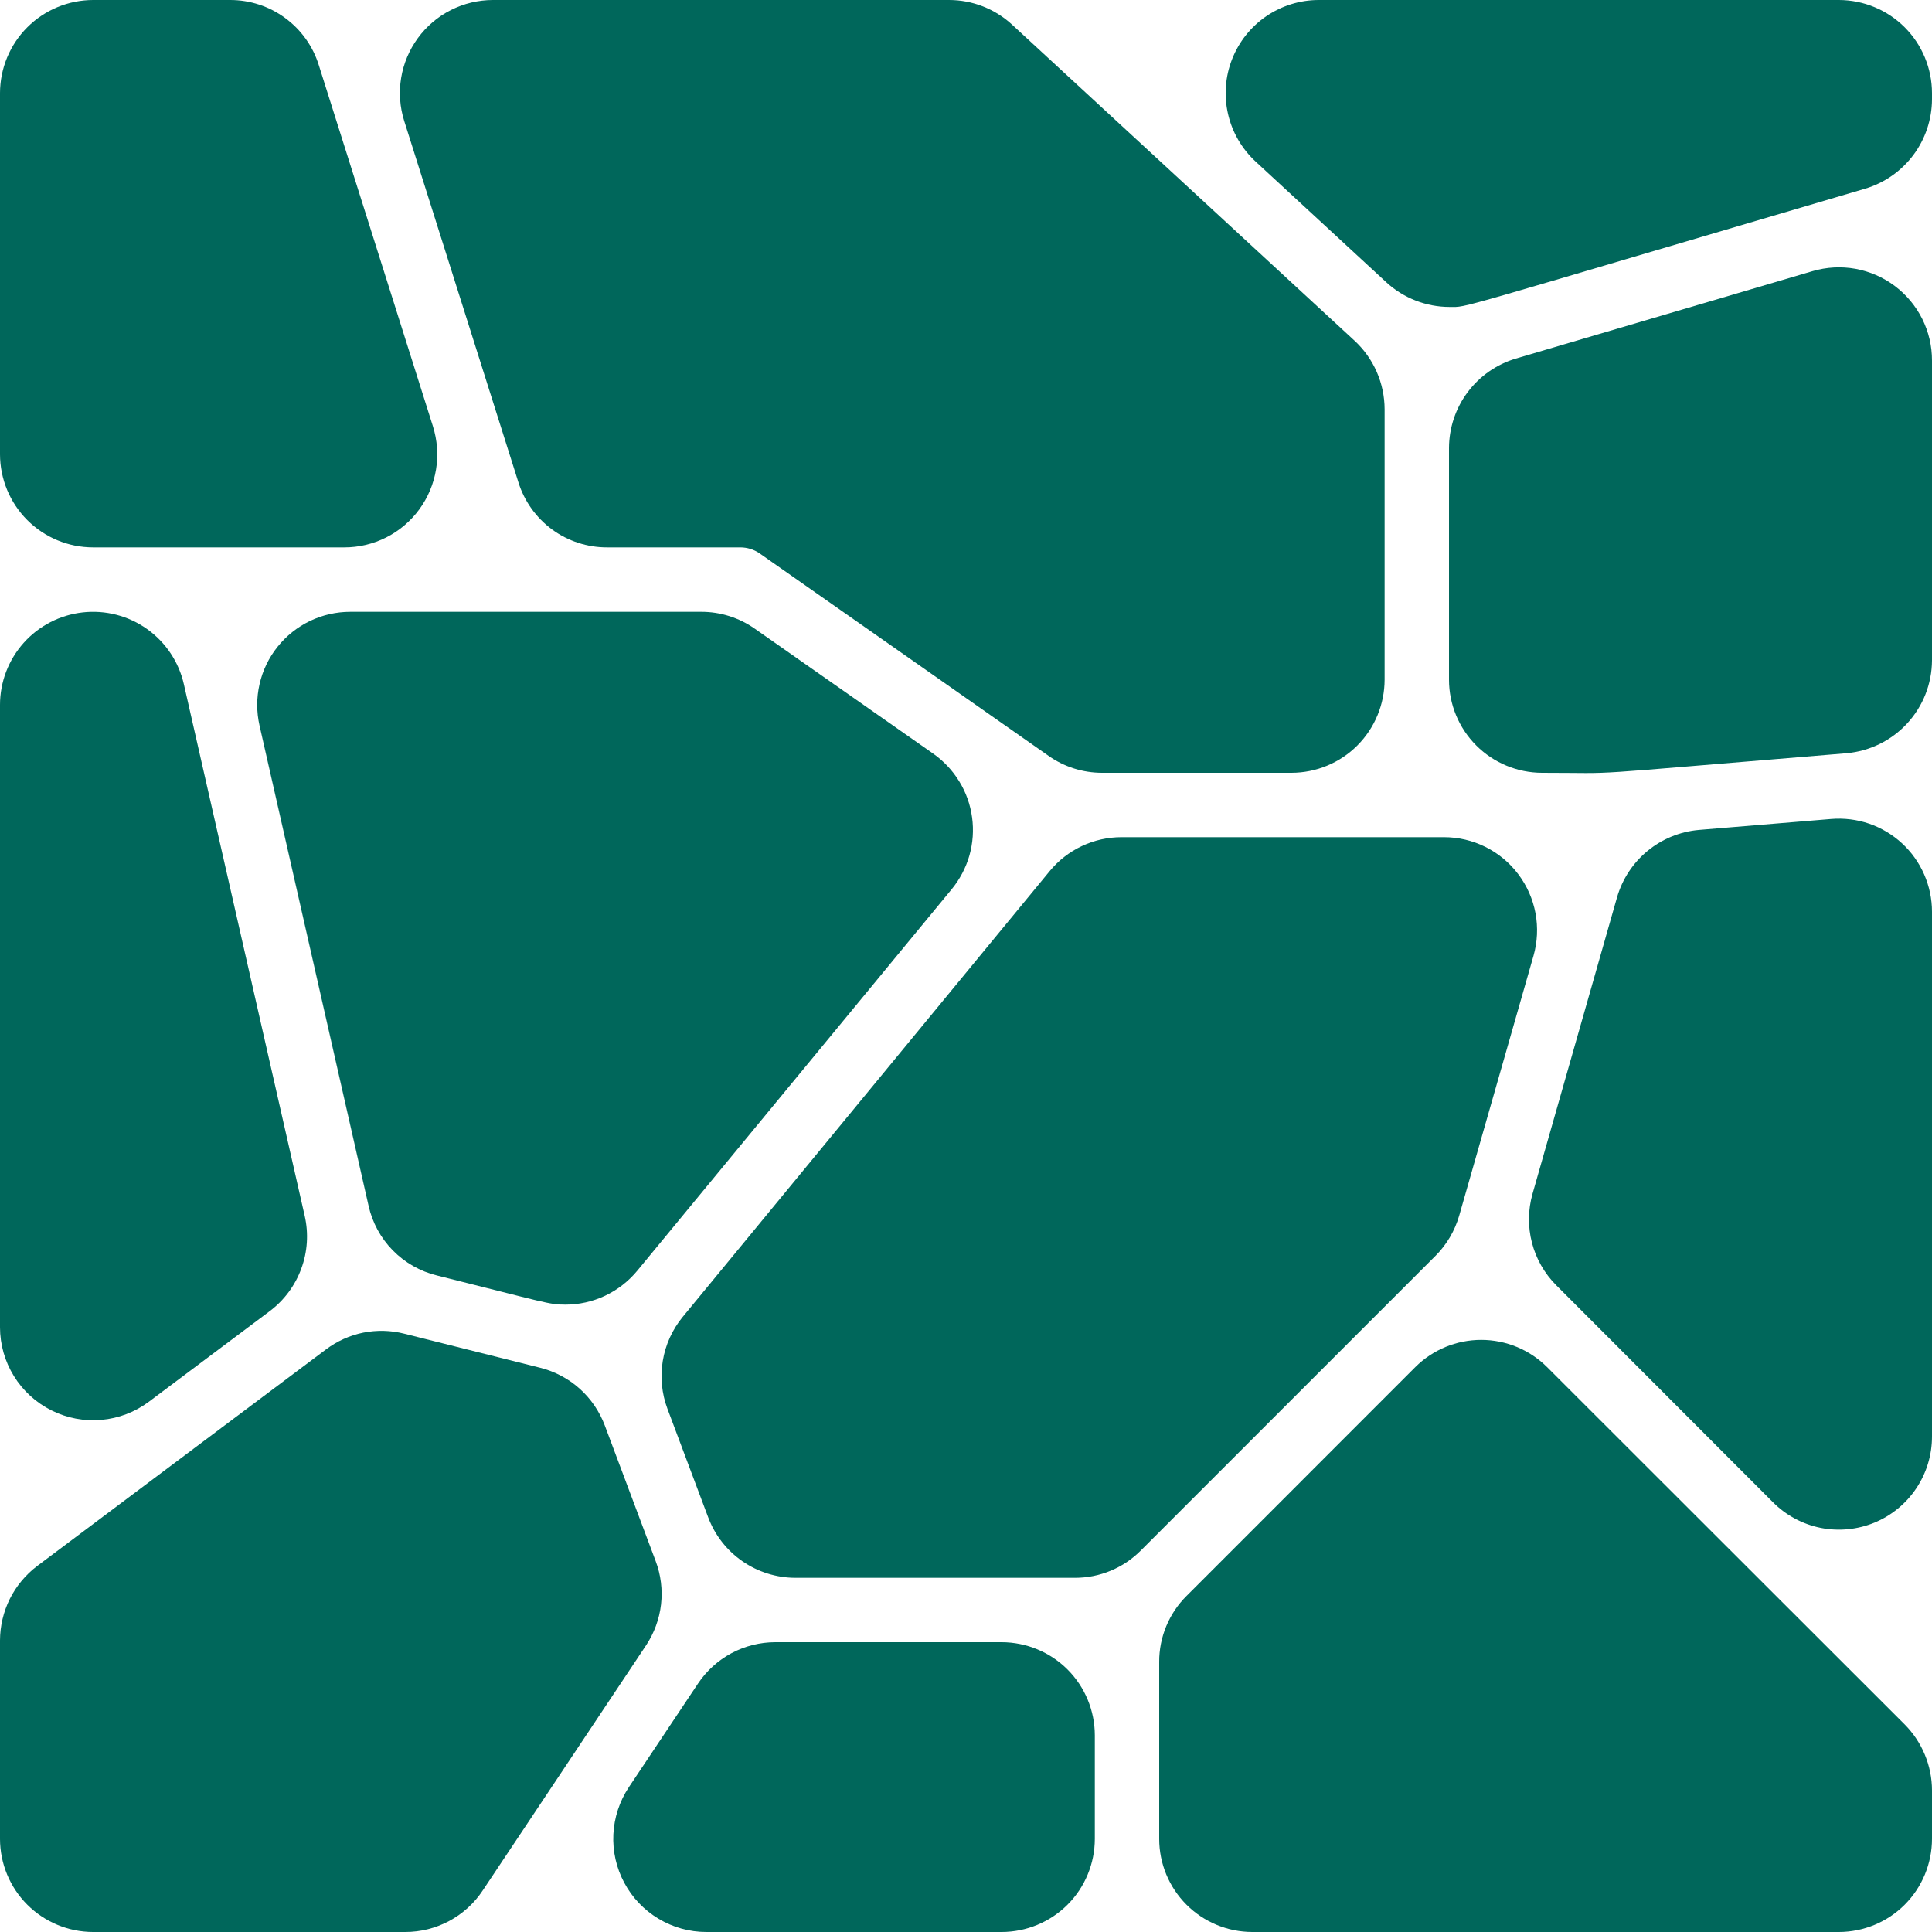
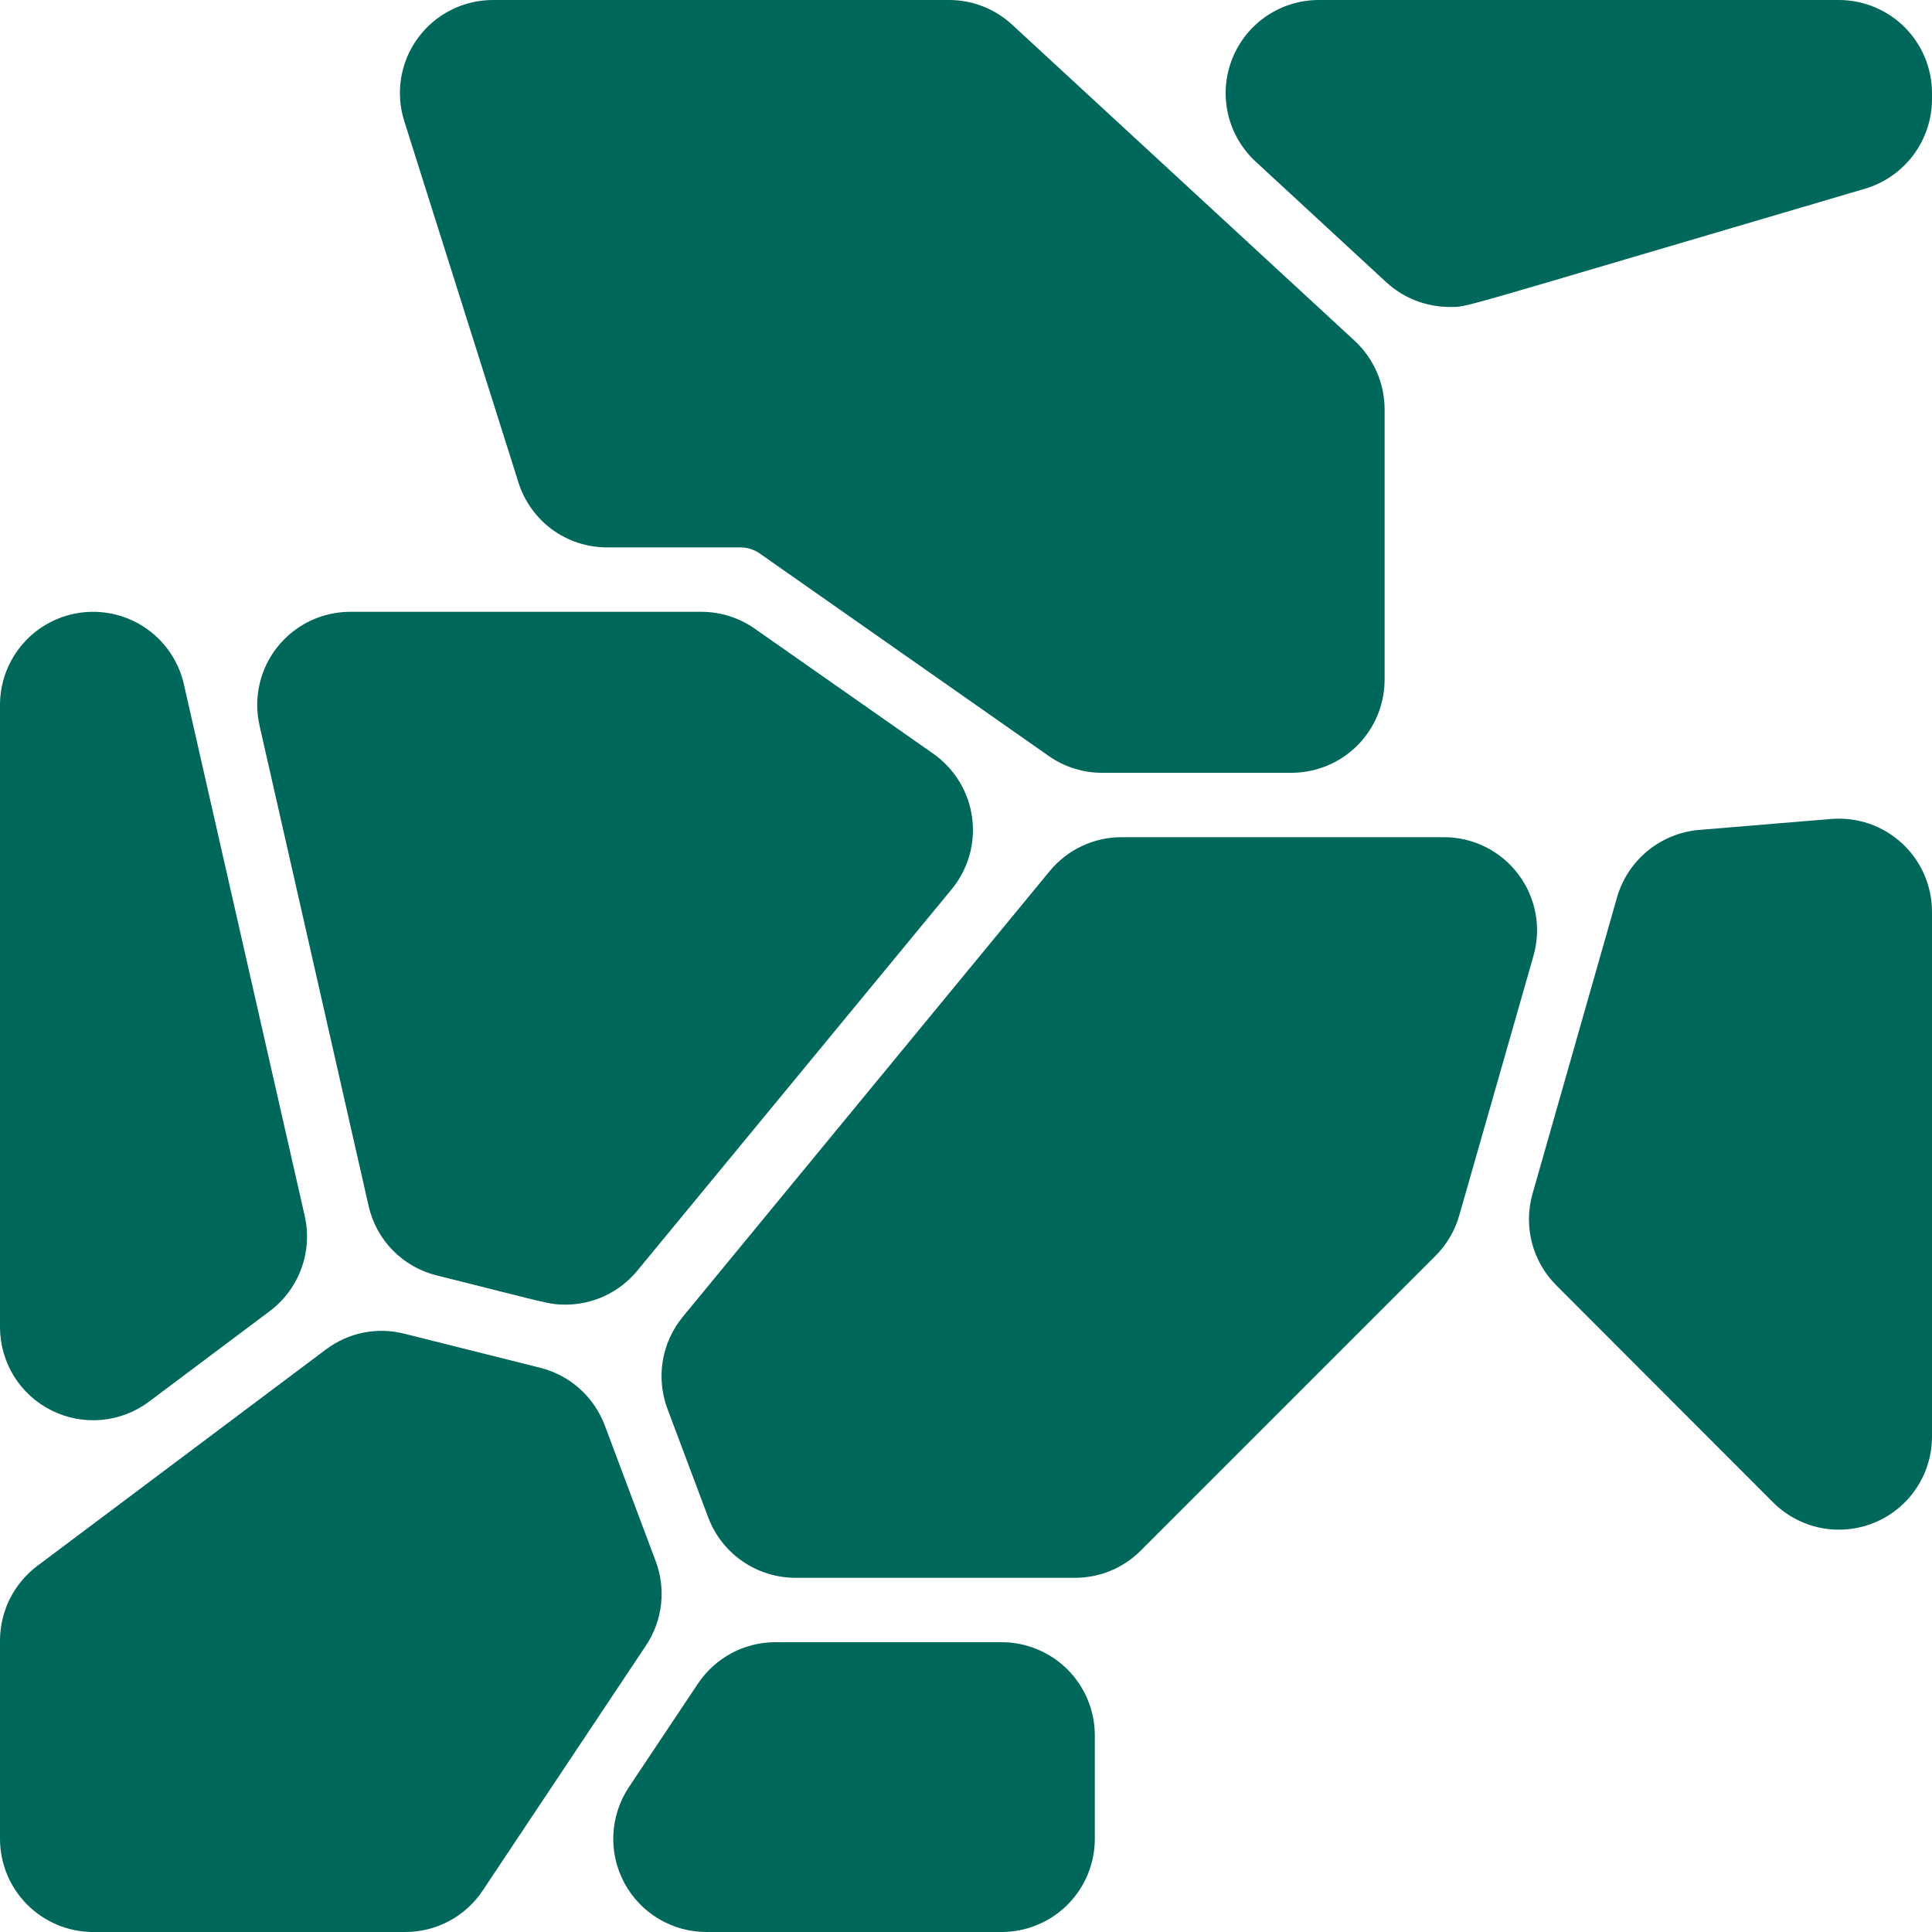
<svg xmlns="http://www.w3.org/2000/svg" width="40" height="40" viewBox="0 0 40 40" fill="none">
  <g clip-path="url(#clip0_90_327)">
    <path d="M26.739 16H22.818C22.422 16 22.036 15.879 21.712 15.651L15.718 11.451C15.604 11.375 15.47 11.334 15.333 11.333H12.57C12.16 11.334 11.761 11.204 11.43 10.962C11.1 10.719 10.855 10.377 10.733 9.986L8.37 2.508C8.278 2.219 8.256 1.913 8.305 1.614C8.354 1.315 8.473 1.032 8.652 0.788C8.831 0.543 9.065 0.344 9.335 0.208C9.606 0.071 9.904 -0 10.207 1.55281e-06H19.647C20.132 -0.001 20.599 0.182 20.955 0.511L28.046 7.055C28.241 7.236 28.397 7.455 28.504 7.699C28.611 7.943 28.666 8.206 28.667 8.472V14.072C28.666 14.583 28.463 15.073 28.102 15.435C27.741 15.796 27.25 15.999 26.739 16Z" fill="#00675B" />
    <path d="M30.014 6.355C29.528 6.355 29.06 6.173 28.703 5.845L25.994 3.343C25.71 3.079 25.511 2.737 25.425 2.359C25.338 1.981 25.367 1.586 25.509 1.225C25.65 0.865 25.896 0.555 26.216 0.336C26.536 0.118 26.915 0 27.302 0L38.073 0C38.584 0.001 39.074 0.204 39.435 0.565C39.796 0.926 39.999 1.416 40 1.927V2.057C39.998 2.472 39.863 2.877 39.614 3.21C39.364 3.543 39.015 3.787 38.617 3.906C29.889 6.473 30.409 6.355 30.014 6.355Z" fill="#00675B" />
-     <path d="M31.927 16C31.416 15.999 30.926 15.796 30.565 15.435C30.204 15.074 30 14.584 30 14.073V9.273C30.002 8.857 30.137 8.453 30.386 8.12C30.635 7.787 30.984 7.543 31.383 7.424L37.529 5.613C37.816 5.529 38.12 5.512 38.415 5.565C38.711 5.619 38.989 5.74 39.229 5.92C39.469 6.1 39.664 6.334 39.798 6.602C39.932 6.871 40.001 7.167 40 7.467V13.674C39.997 14.157 39.815 14.621 39.487 14.977C39.16 15.332 38.712 15.552 38.231 15.595C32.321 16.081 33.715 16 31.927 16Z" fill="#00675B" />
    <path d="M36.709 31.104L32.219 26.609C31.976 26.365 31.803 26.062 31.717 25.729C31.631 25.397 31.635 25.048 31.729 24.717L33.48 18.575C33.589 18.2 33.809 17.865 34.111 17.617C34.413 17.369 34.784 17.217 35.173 17.183L37.913 16.956C38.178 16.934 38.446 16.967 38.698 17.053C38.95 17.14 39.181 17.278 39.377 17.458C39.574 17.639 39.73 17.858 39.837 18.102C39.944 18.346 40 18.61 40 18.876V29.743C40 30.124 39.887 30.497 39.675 30.814C39.463 31.131 39.162 31.378 38.81 31.524C38.458 31.669 38.07 31.707 37.696 31.633C37.322 31.558 36.979 31.374 36.709 31.104Z" fill="#00675B" />
-     <path d="M7.126 11.333H1.926C1.415 11.332 0.926 11.129 0.565 10.768C0.204 10.406 0.001 9.917 0 9.406L0 1.927C0.001 1.416 0.204 0.926 0.565 0.565C0.926 0.204 1.416 0.001 1.927 5.38926e-06H4.763C5.173 -0.001 5.573 0.129 5.903 0.372C6.234 0.614 6.478 0.956 6.6 1.347L8.963 8.825C9.054 9.114 9.077 9.42 9.028 9.719C8.979 10.018 8.86 10.301 8.681 10.546C8.502 10.79 8.268 10.989 7.998 11.126C7.728 11.262 7.429 11.334 7.126 11.333Z" fill="#00675B" />
    <path d="M0 27.479V14.594C3.05515e-05 14.12 0.175 13.663 0.491 13.309C0.806 12.956 1.241 12.732 1.712 12.679C2.183 12.626 2.657 12.748 3.044 13.023C3.43 13.297 3.702 13.704 3.807 14.167L6.309 25.175C6.391 25.538 6.367 25.916 6.238 26.266C6.11 26.615 5.884 26.92 5.587 27.144L3.083 29.021C2.797 29.235 2.456 29.366 2.1 29.397C1.744 29.429 1.386 29.361 1.066 29.201C0.746 29.041 0.476 28.796 0.288 28.491C0.1 28.187 0 27.836 0 27.479Z" fill="#00675B" />
    <path d="M8.392 40H1.925C1.415 39.999 0.925 39.795 0.564 39.434C0.203 39.073 0.001 38.583 0 38.073L0 33.963C0.001 33.664 0.071 33.37 0.204 33.102C0.338 32.835 0.532 32.602 0.77 32.422L6.746 27.941C6.975 27.768 7.24 27.648 7.521 27.591C7.803 27.535 8.093 27.542 8.371 27.613L11.187 28.319C11.489 28.395 11.769 28.544 12.001 28.751C12.233 28.959 12.411 29.22 12.521 29.511L13.575 32.321C13.683 32.607 13.72 32.915 13.686 33.218C13.651 33.522 13.544 33.812 13.375 34.067L9.994 39.141C9.819 39.406 9.58 39.622 9.301 39.772C9.021 39.922 8.709 40 8.392 40Z" fill="#00675B" />
    <path d="M20.739 40H14.623C14.275 40 13.932 39.905 13.633 39.725C13.334 39.546 13.089 39.289 12.925 38.981C12.76 38.674 12.682 38.328 12.699 37.979C12.716 37.631 12.826 37.294 13.019 37.003L14.451 34.857C14.627 34.593 14.866 34.377 15.145 34.227C15.425 34.078 15.737 34 16.054 34H20.739C21.25 34.001 21.74 34.204 22.102 34.565C22.463 34.926 22.666 35.416 22.667 35.927V38.073C22.666 38.584 22.463 39.074 22.102 39.435C21.74 39.796 21.25 39.999 20.739 40Z" fill="#00675B" />
-     <path d="M38.073 40H25.927C25.416 39.999 24.926 39.796 24.565 39.435C24.204 39.074 24 38.584 24 38.073V34.406C23.999 34.153 24.049 33.902 24.146 33.668C24.243 33.434 24.385 33.222 24.565 33.043L29.304 28.303C29.666 27.943 30.156 27.741 30.667 27.741C31.177 27.741 31.667 27.943 32.029 28.303L39.435 35.703C39.795 36.066 39.999 36.556 40 37.067V38.07C40 38.581 39.797 39.072 39.436 39.434C39.075 39.796 38.584 39.999 38.073 40Z" fill="#00675B" />
    <path d="M11.702 27.011C11.363 27.011 11.31 26.972 9.045 26.407C8.698 26.322 8.382 26.142 8.132 25.887C7.882 25.633 7.709 25.313 7.631 24.965L5.373 15.021C5.309 14.739 5.309 14.445 5.374 14.164C5.438 13.881 5.565 13.618 5.746 13.392C5.926 13.165 6.156 12.983 6.416 12.857C6.677 12.732 6.963 12.667 7.252 12.667H14.519C14.914 12.666 15.301 12.788 15.625 13.015L19.323 15.605C19.54 15.758 19.724 15.954 19.862 16.181C20.001 16.407 20.09 16.66 20.126 16.924C20.162 17.187 20.143 17.455 20.071 17.711C19.998 17.966 19.873 18.204 19.705 18.409L13.193 26.31C13.012 26.529 12.784 26.706 12.526 26.828C12.268 26.949 11.987 27.012 11.702 27.011Z" fill="#00675B" />
    <path d="M22.258 32.667H16.467C16.075 32.666 15.692 32.546 15.37 32.323C15.048 32.1 14.801 31.784 14.663 31.417L13.819 29.169C13.7 28.852 13.667 28.51 13.722 28.176C13.777 27.842 13.919 27.529 14.133 27.267L21.733 18.035C21.914 17.815 22.141 17.638 22.399 17.517C22.656 17.395 22.937 17.333 23.222 17.333H29.895C30.194 17.333 30.488 17.402 30.755 17.535C31.022 17.668 31.255 17.861 31.434 18.1C31.614 18.338 31.736 18.614 31.791 18.908C31.845 19.201 31.831 19.503 31.749 19.79L30.211 25.169C30.12 25.483 29.952 25.769 29.721 26L23.621 32.1C23.442 32.28 23.23 32.423 22.996 32.52C22.762 32.617 22.511 32.667 22.258 32.667Z" fill="#00675B" />
  </g>
  <defs>
    <clipPath id="clip0_90_327">
      <rect width="40" height="40" fill="white" />
    </clipPath>
  </defs>
</svg>